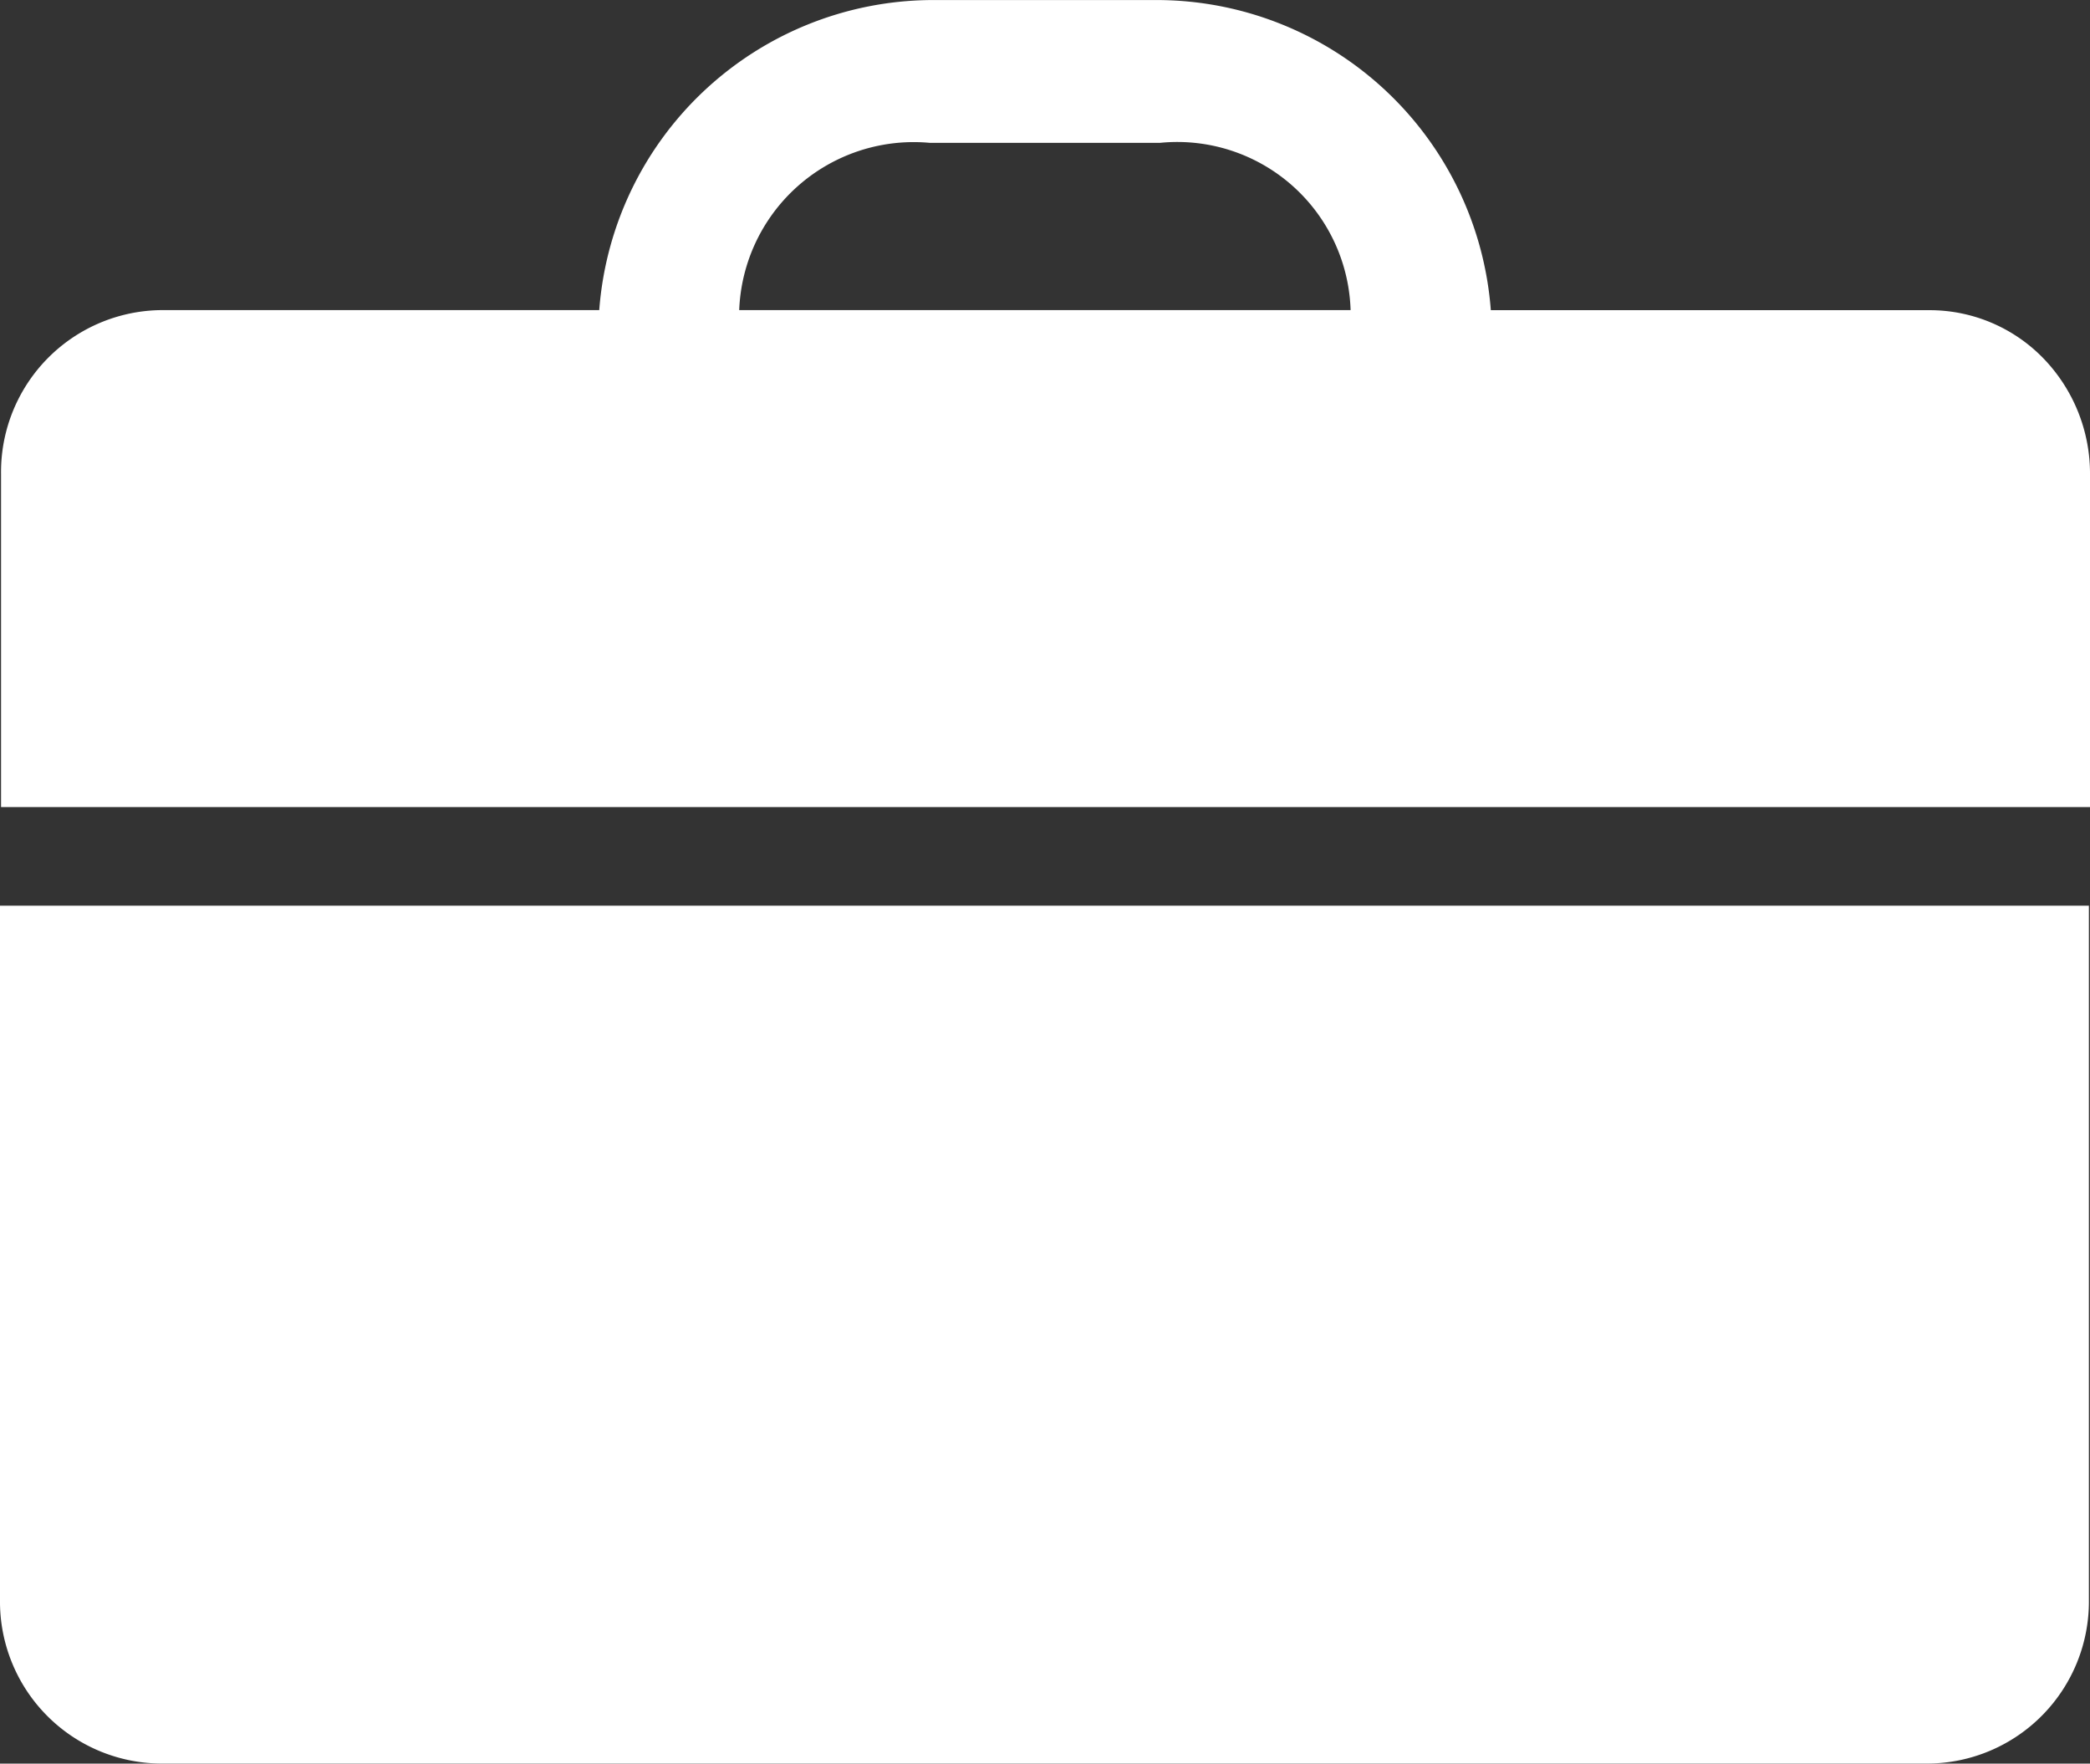
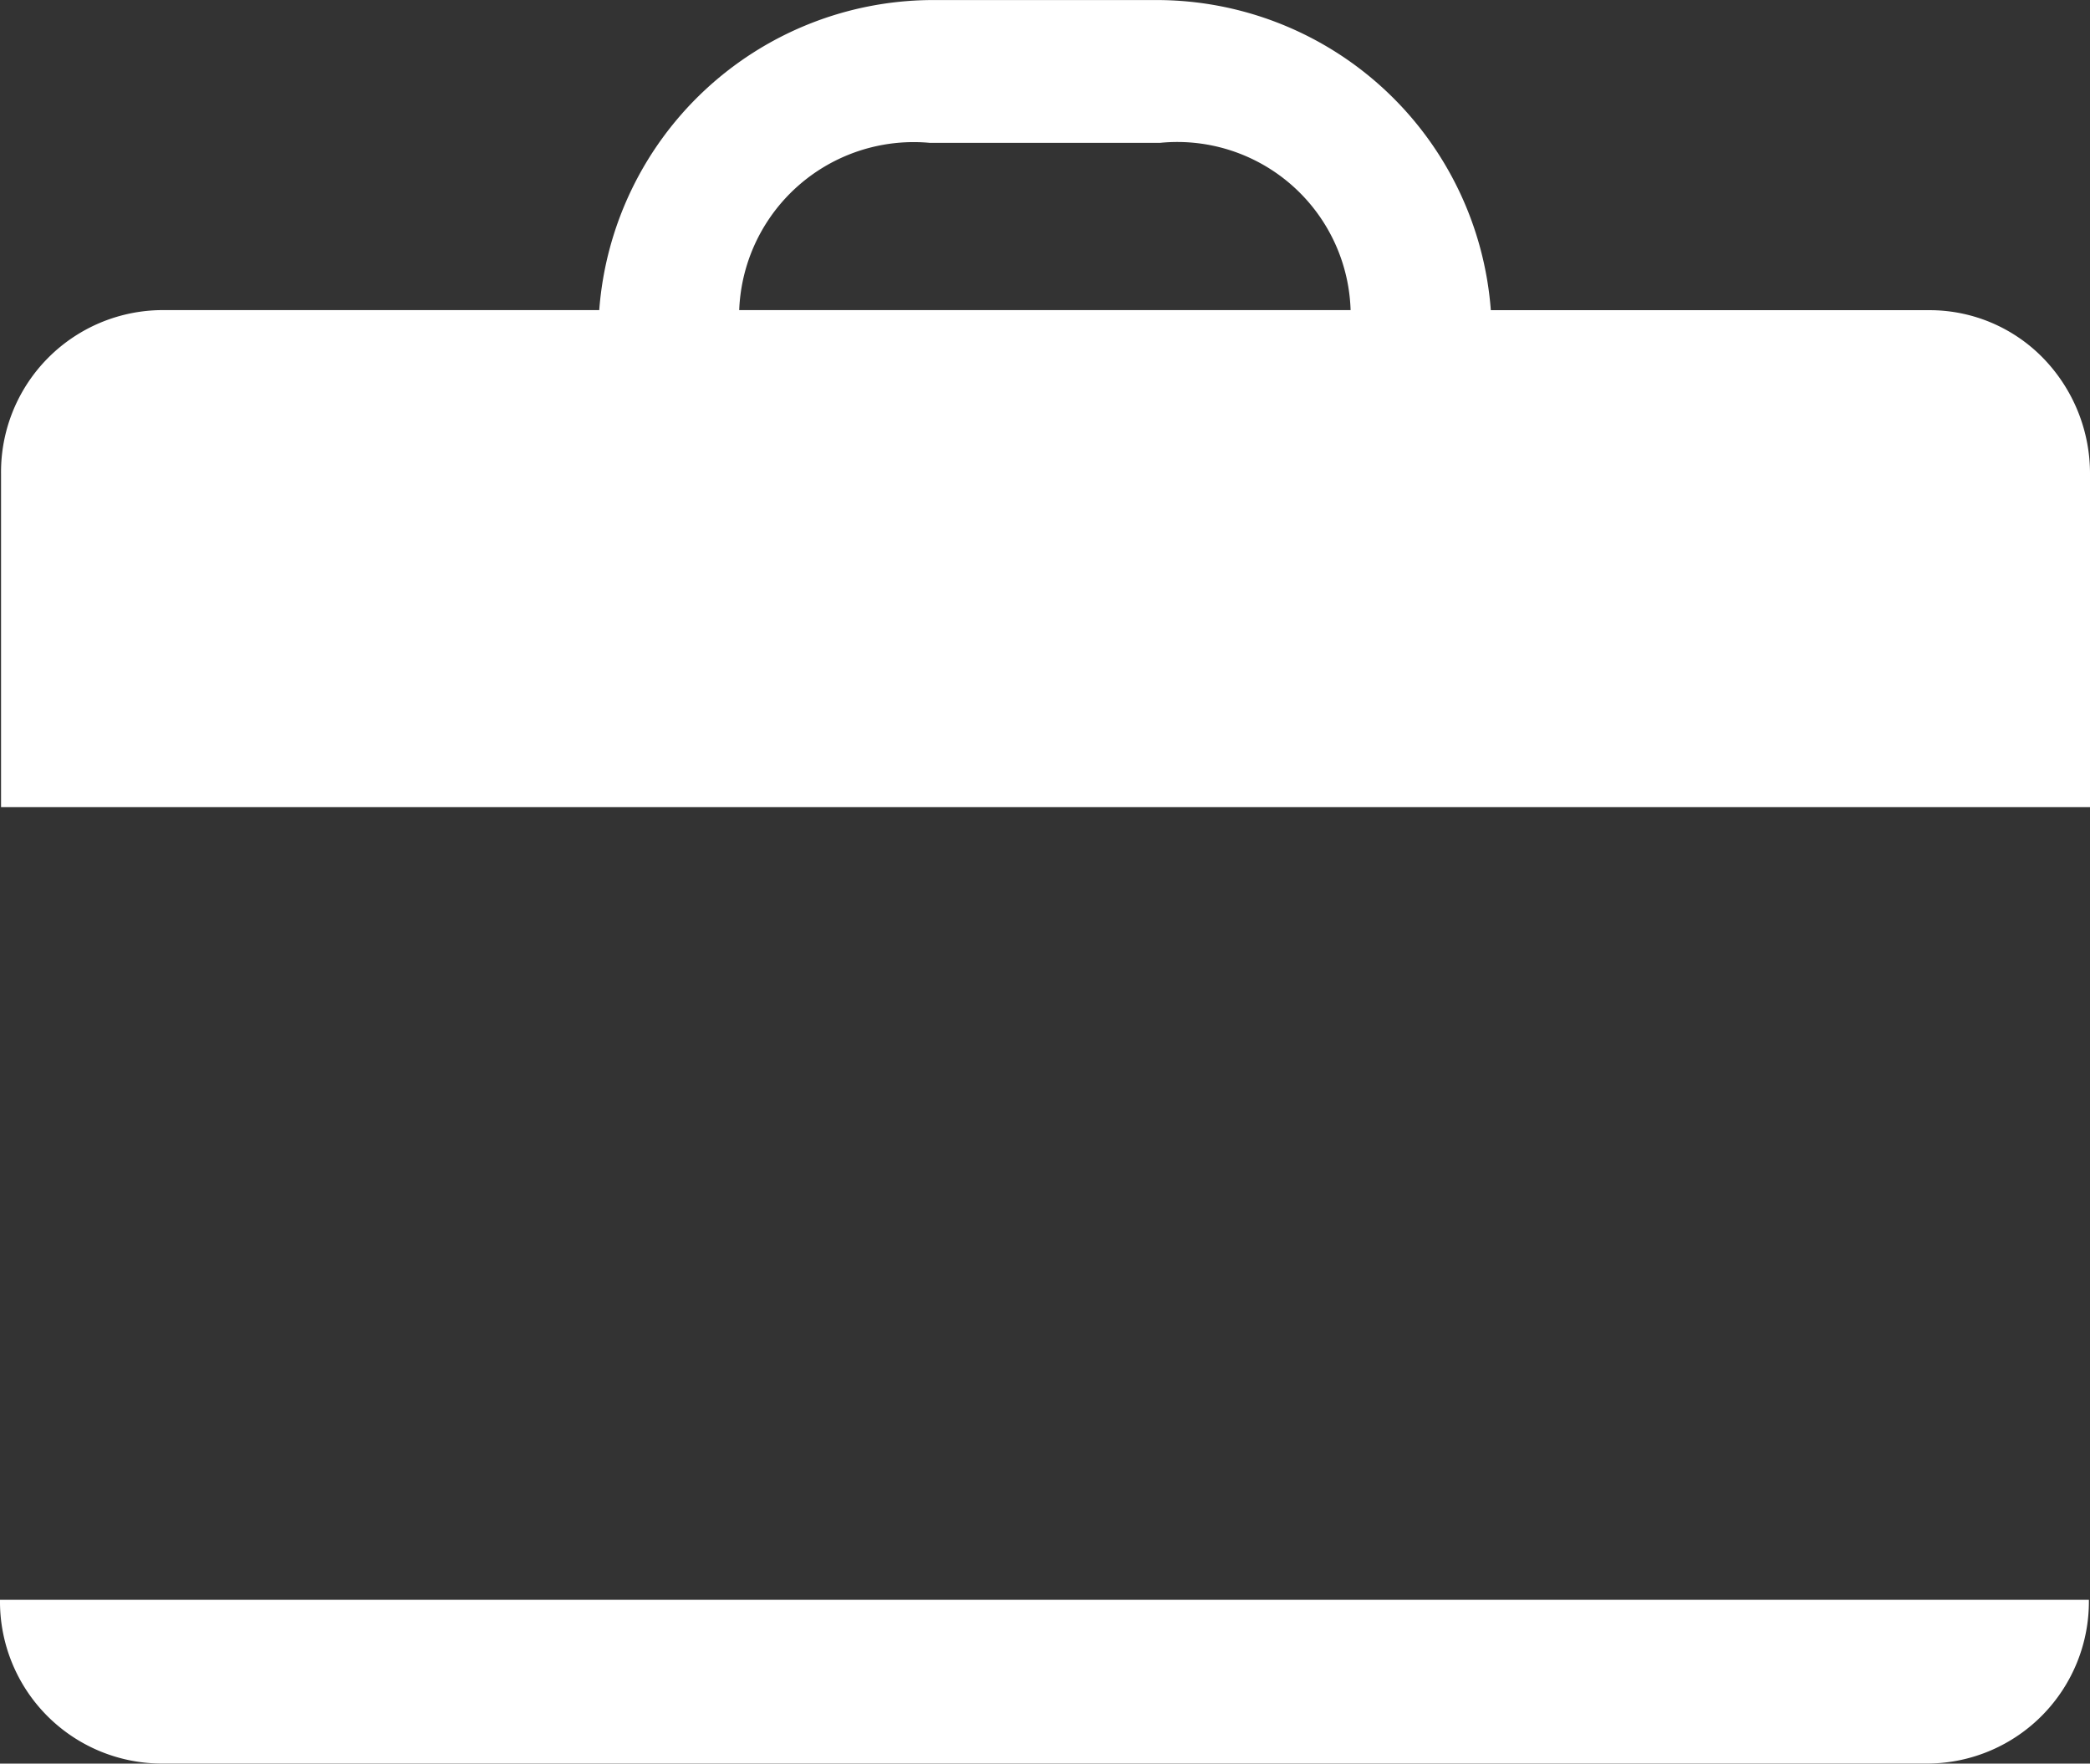
<svg xmlns="http://www.w3.org/2000/svg" width="32" height="27.002" viewBox="0 0 32 27.002">
  <rect x="0" y="0" width="32" height="27.002" fill="#333333" stroke="none" />
-   <path id="JOB_SEEKERS" data-name="JOB SEEKERS" d="M2.451,27A2.48,2.48,0,0,1,0,24.493V13.866H31.983V24.493A2.48,2.48,0,0,1,29.533,27ZM.016,12.356v-5.1A2.479,2.479,0,0,1,2.467,4.747H9.175A5.132,5.132,0,0,1,14.235,0h3.529a5.134,5.134,0,0,1,5.062,4.748h6.707a2.425,2.425,0,0,1,1.75.734A2.537,2.537,0,0,1,32,7.271v5.085Zm11.3-7.609h9.363a2.655,2.655,0,0,0-2.917-2.561H14.235A2.674,2.674,0,0,0,11.318,4.747Z" transform="translate(0 0.001)" fill="#fff" />
+   <path id="JOB_SEEKERS" data-name="JOB SEEKERS" d="M2.451,27A2.48,2.48,0,0,1,0,24.493H31.983V24.493A2.48,2.48,0,0,1,29.533,27ZM.016,12.356v-5.1A2.479,2.479,0,0,1,2.467,4.747H9.175A5.132,5.132,0,0,1,14.235,0h3.529a5.134,5.134,0,0,1,5.062,4.748h6.707a2.425,2.425,0,0,1,1.75.734A2.537,2.537,0,0,1,32,7.271v5.085Zm11.3-7.609h9.363a2.655,2.655,0,0,0-2.917-2.561H14.235A2.674,2.674,0,0,0,11.318,4.747Z" transform="translate(0 0.001)" fill="#fff" />
</svg>